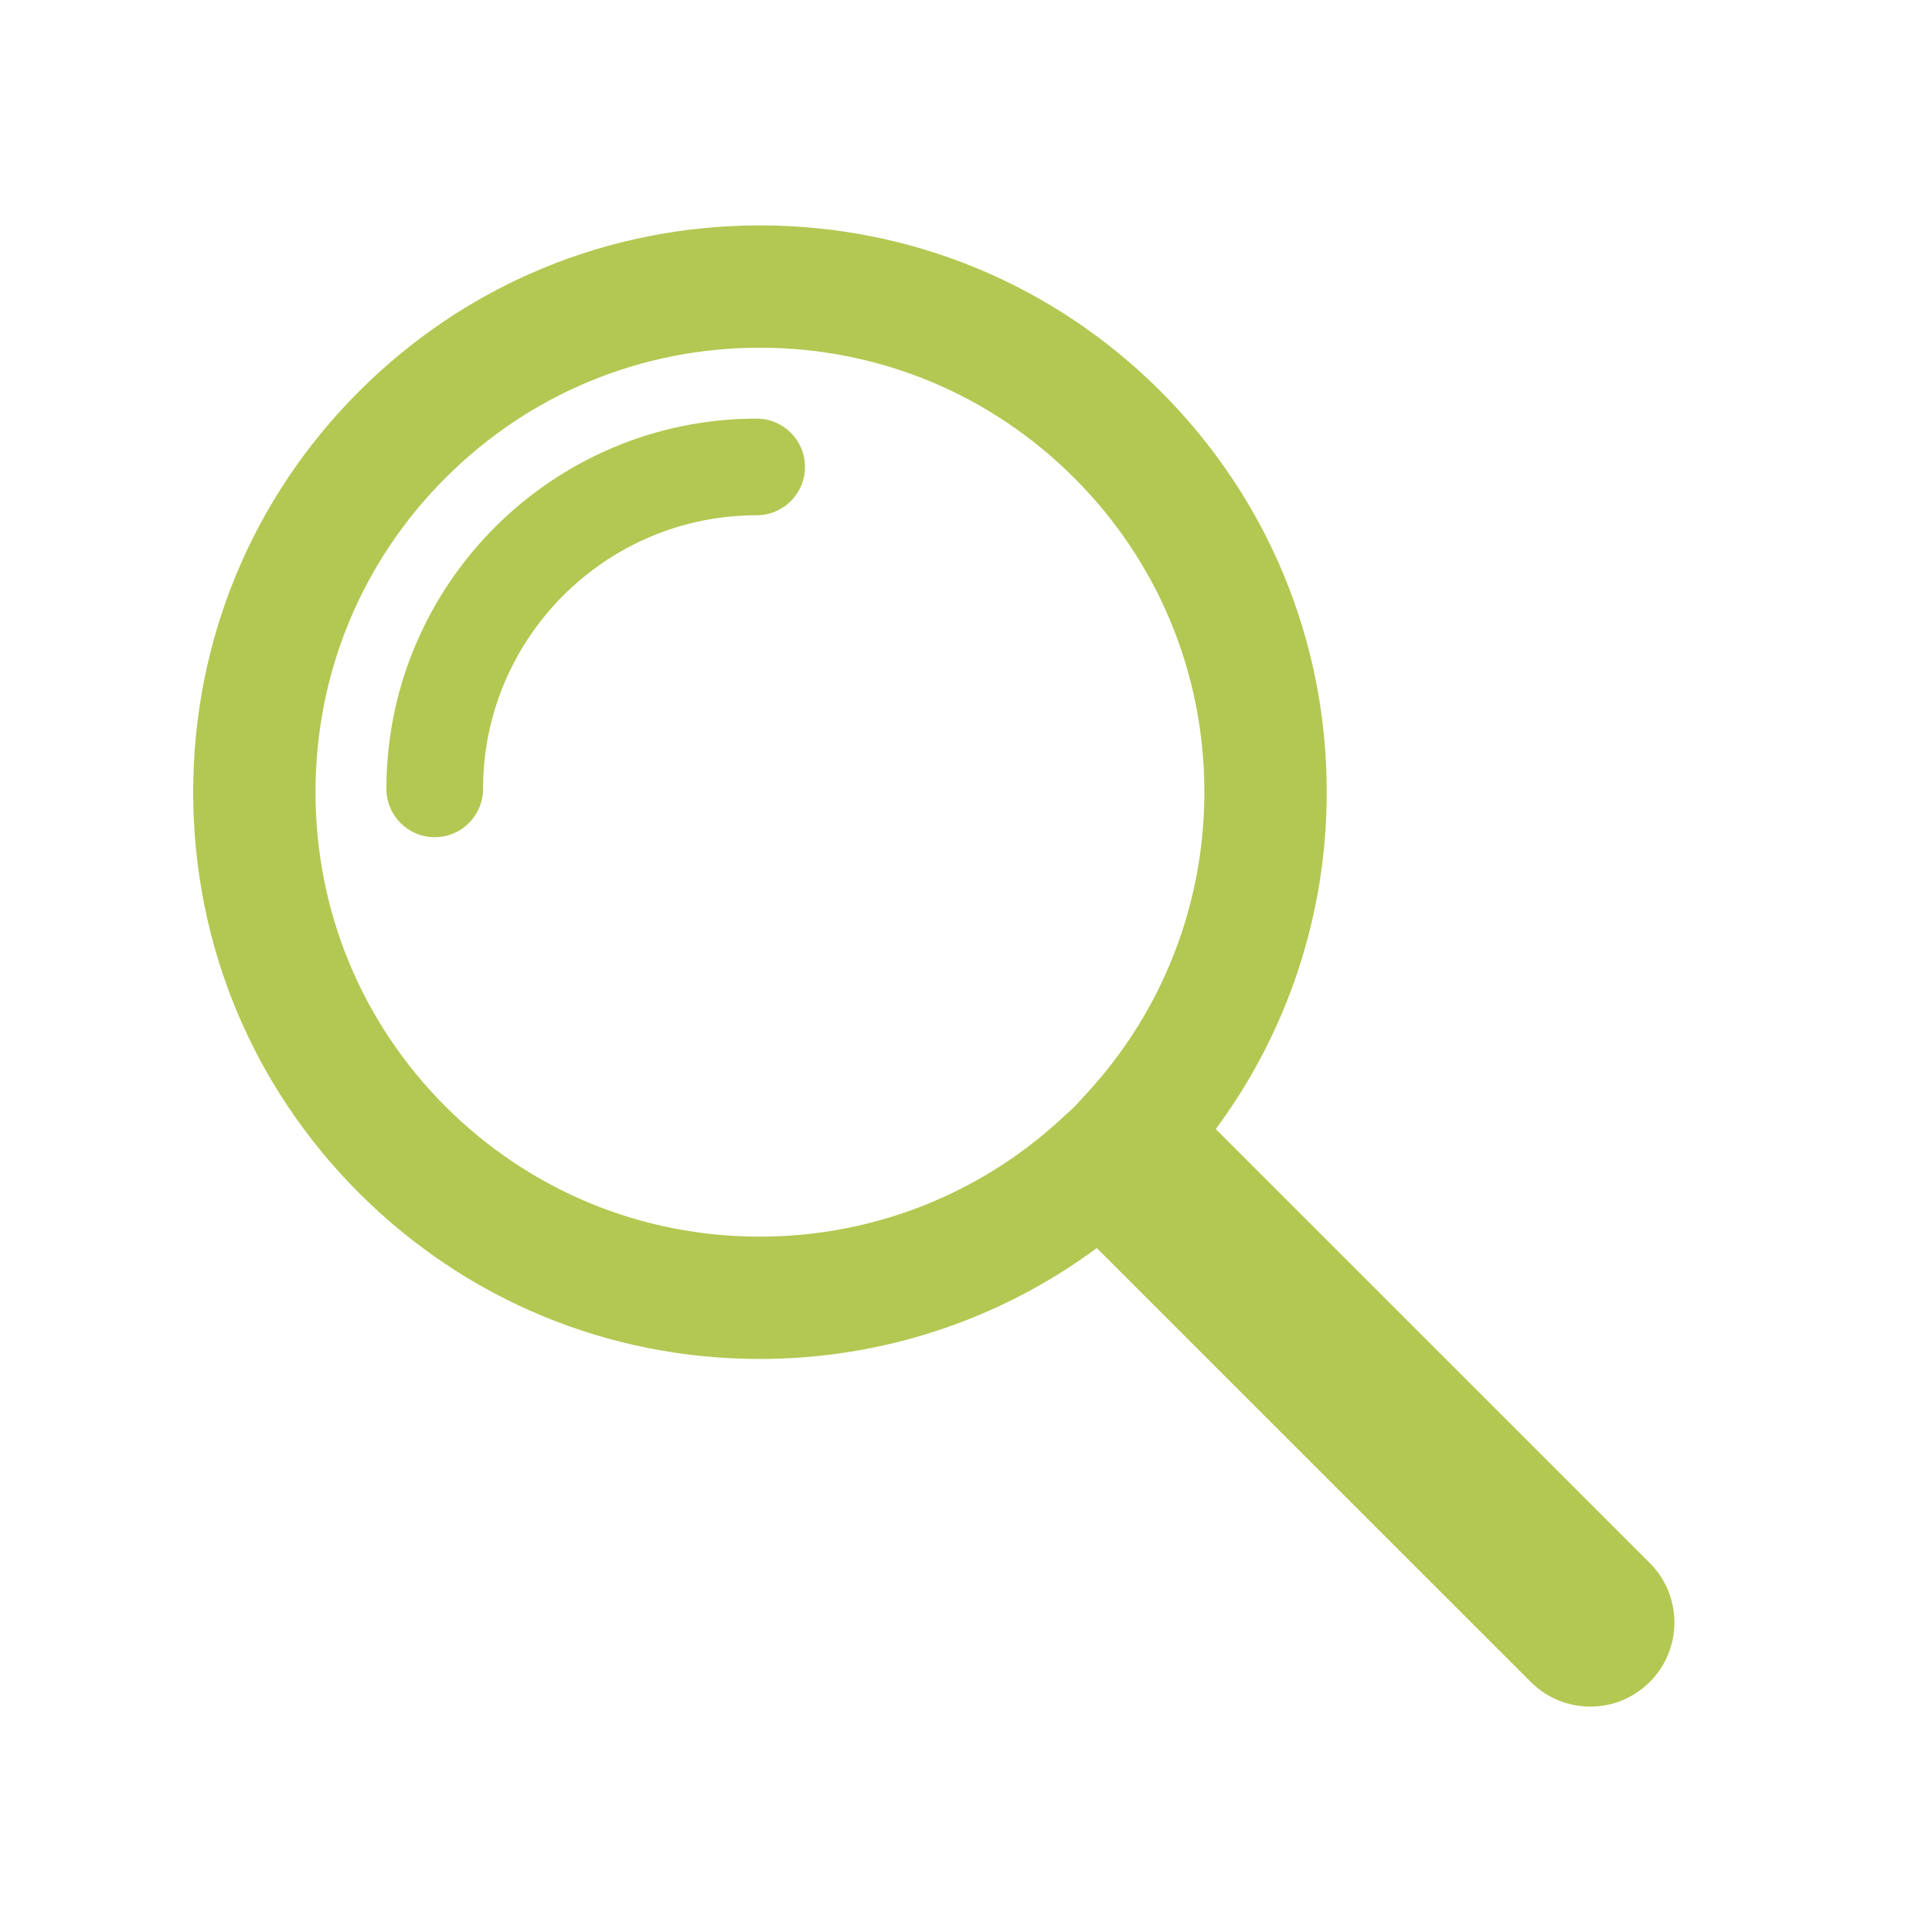
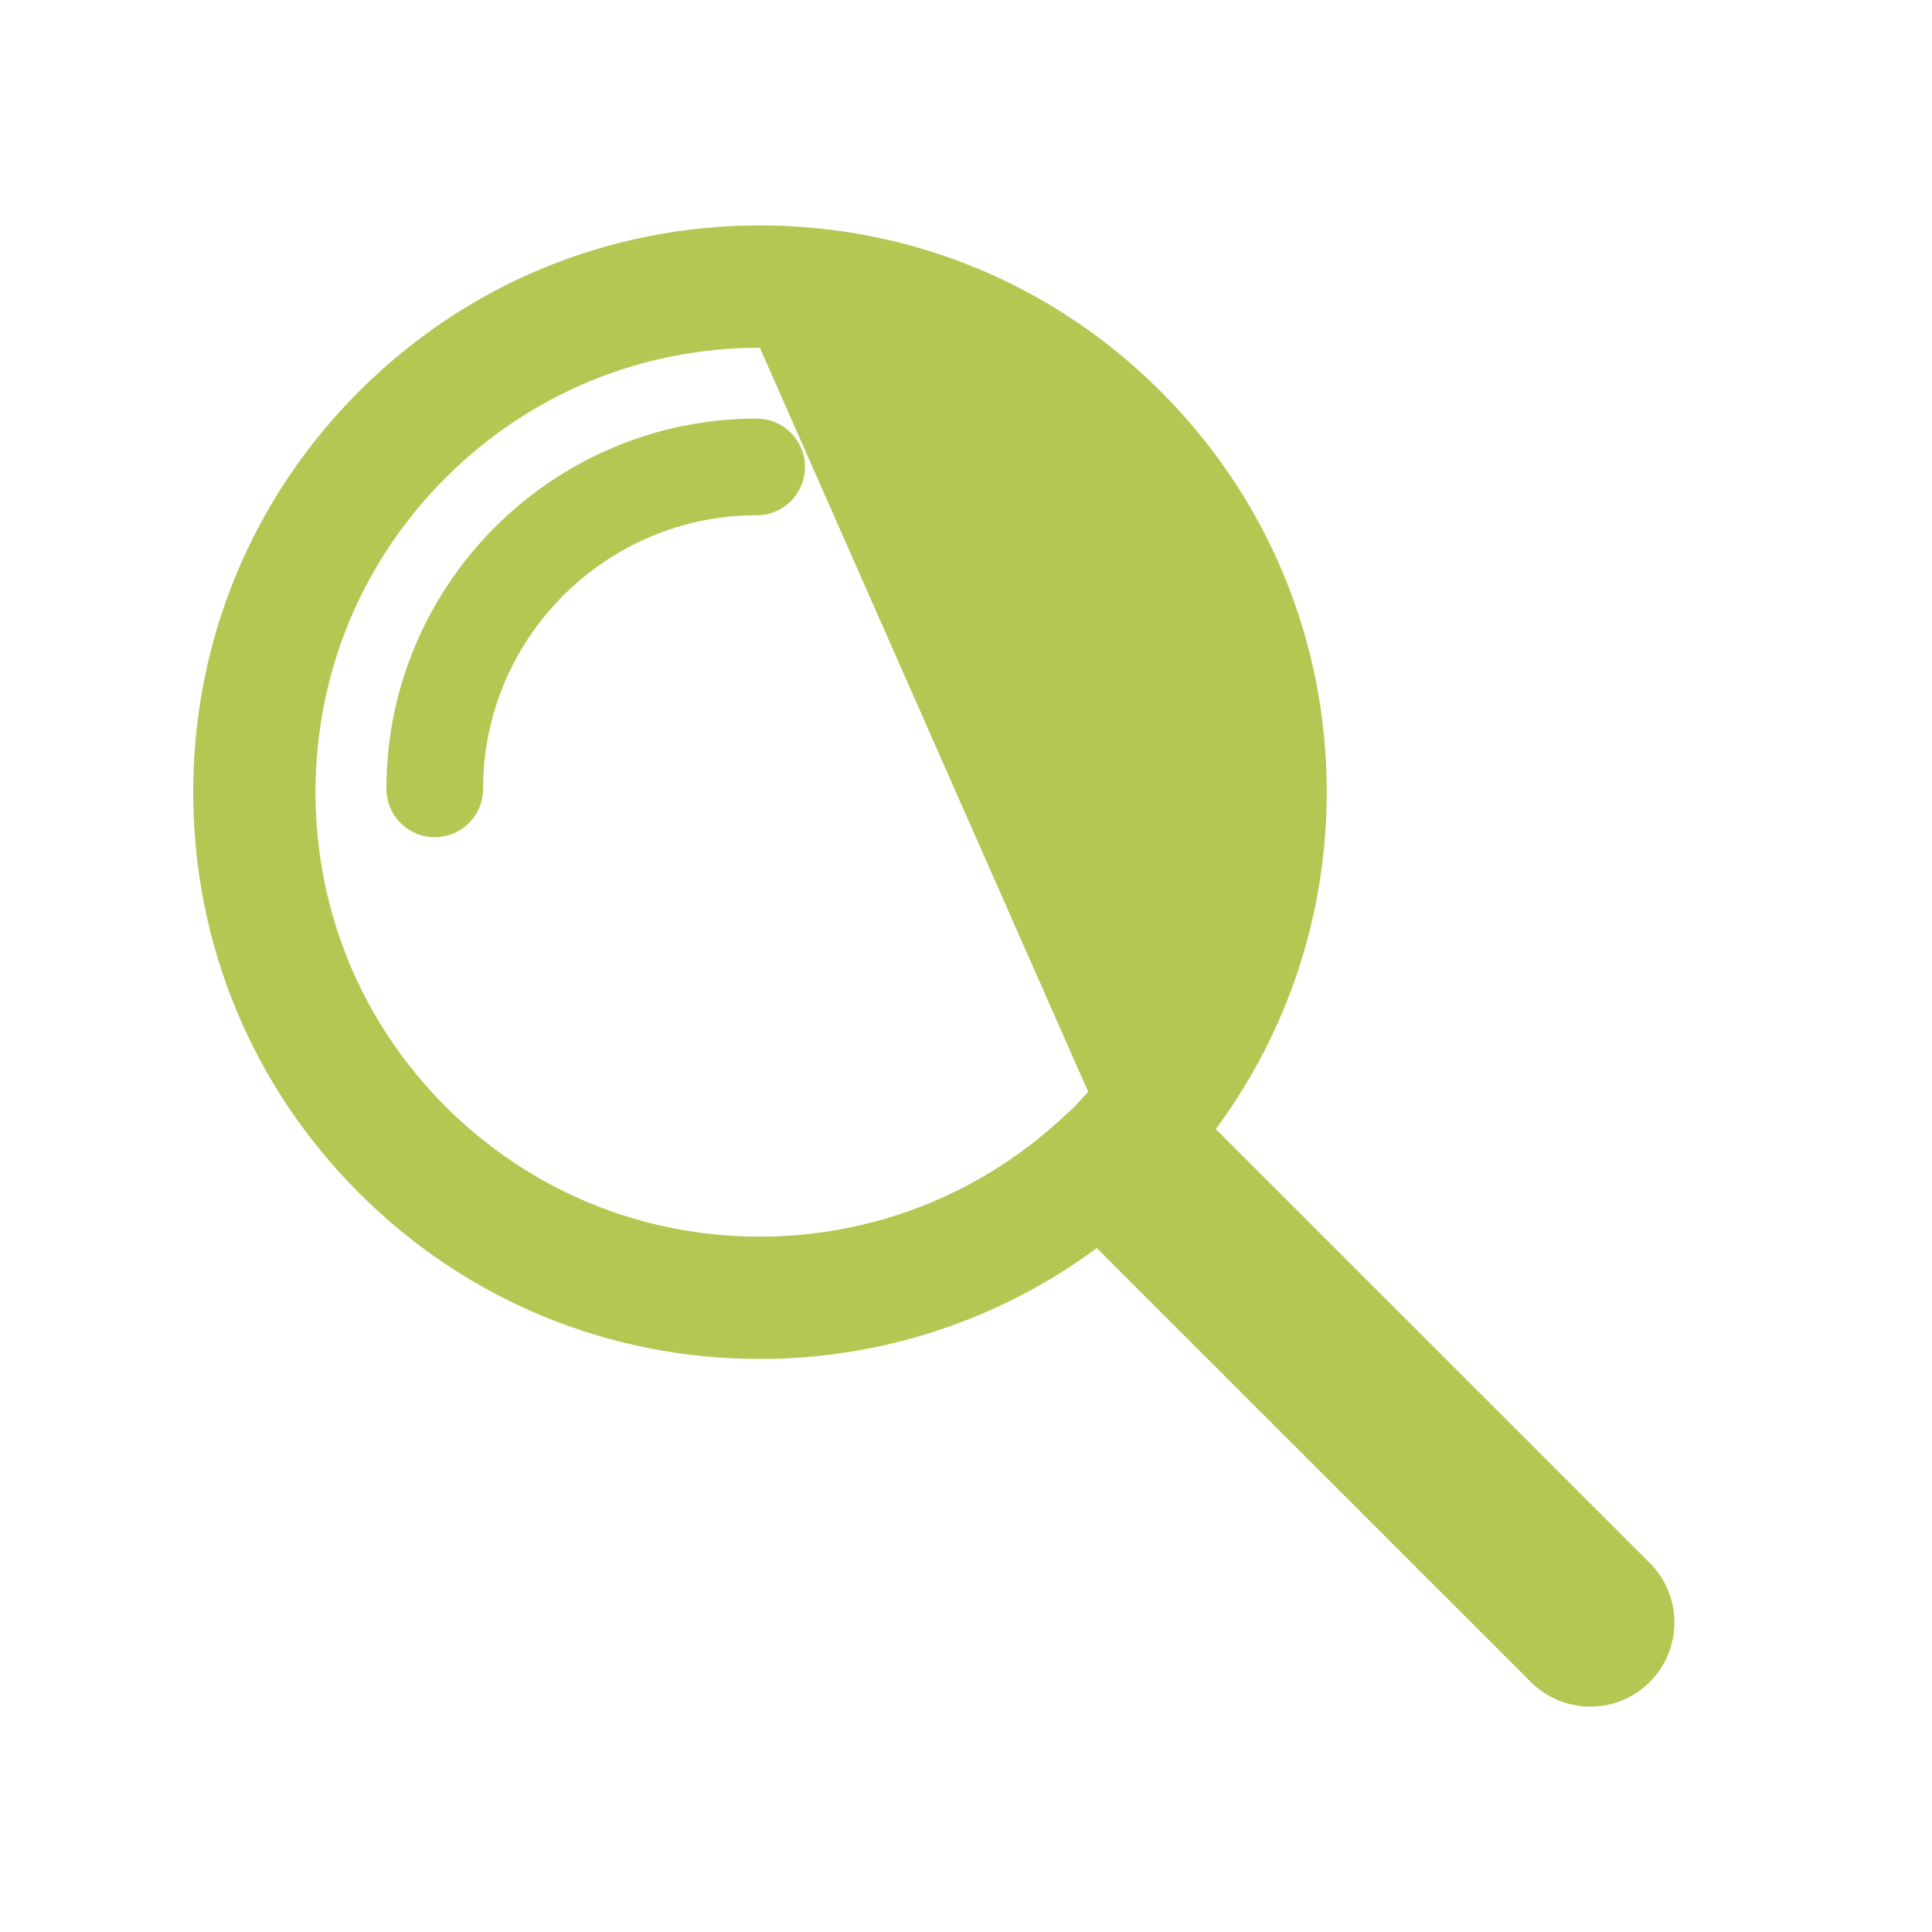
<svg xmlns="http://www.w3.org/2000/svg" width="70" height="70" viewBox="0 0 70 70">
  <g fill="none" fill-rule="evenodd">
    <g fill="#B2C852">
      <g>
        <g>
-           <path d="M27.53 8.167c5.487 0 10.645 2.136 14.524 6.014 3.88 3.878 6.016 9.036 6.016 14.52 0 4.43-1.415 8.69-4.02 12.207L59.775 56.63c1.189 1.188 1.189 3.121 0 4.31-.576.575-1.341.893-2.155.893-.814 0-1.58-.318-2.156-.892L39.739 45.219c-3.516 2.603-7.779 4.019-12.208 4.019-5.486 0-10.645-2.137-14.524-6.016C9.133 39.35 7 34.192 7 28.702s2.133-10.647 6.007-14.52c3.879-3.88 9.038-6.015 14.524-6.015zm0 4.431c-4.302 0-8.346 1.675-11.389 4.717-3.037 3.036-4.71 7.08-4.71 11.386 0 4.307 1.673 8.352 4.71 11.388 3.043 3.042 7.087 4.717 11.39 4.717 4.034 0 7.89-1.496 10.858-4.21l.542-.497.496-.541c2.714-2.968 4.21-6.823 4.21-10.857 0-4.3-1.675-8.345-4.717-11.386-3.042-3.042-7.088-4.717-11.39-4.717zm-.114 2.569c.967 0 1.75.784 1.75 1.75 0 .968-.783 1.752-1.75 1.752-5.467 0-9.914 4.447-9.914 9.913 0 .968-.784 1.751-1.75 1.751-.968 0-1.752-.783-1.752-1.75 0-7.398 6.018-13.416 13.416-13.416z" transform="translate(-176 -2653) translate(166 2646) translate(10 7)" />
+           <path d="M27.53 8.167c5.487 0 10.645 2.136 14.524 6.014 3.88 3.878 6.016 9.036 6.016 14.52 0 4.43-1.415 8.69-4.02 12.207L59.775 56.63c1.189 1.188 1.189 3.121 0 4.31-.576.575-1.341.893-2.155.893-.814 0-1.58-.318-2.156-.892L39.739 45.219c-3.516 2.603-7.779 4.019-12.208 4.019-5.486 0-10.645-2.137-14.524-6.016C9.133 39.35 7 34.192 7 28.702s2.133-10.647 6.007-14.52c3.879-3.88 9.038-6.015 14.524-6.015zm0 4.431c-4.302 0-8.346 1.675-11.389 4.717-3.037 3.036-4.71 7.08-4.71 11.386 0 4.307 1.673 8.352 4.71 11.388 3.043 3.042 7.087 4.717 11.39 4.717 4.034 0 7.89-1.496 10.858-4.21l.542-.497.496-.541zm-.114 2.569c.967 0 1.75.784 1.75 1.75 0 .968-.783 1.752-1.75 1.752-5.467 0-9.914 4.447-9.914 9.913 0 .968-.784 1.751-1.75 1.751-.968 0-1.752-.783-1.752-1.75 0-7.398 6.018-13.416 13.416-13.416z" transform="translate(-176 -2653) translate(166 2646) translate(10 7)" />
        </g>
      </g>
    </g>
  </g>
</svg>